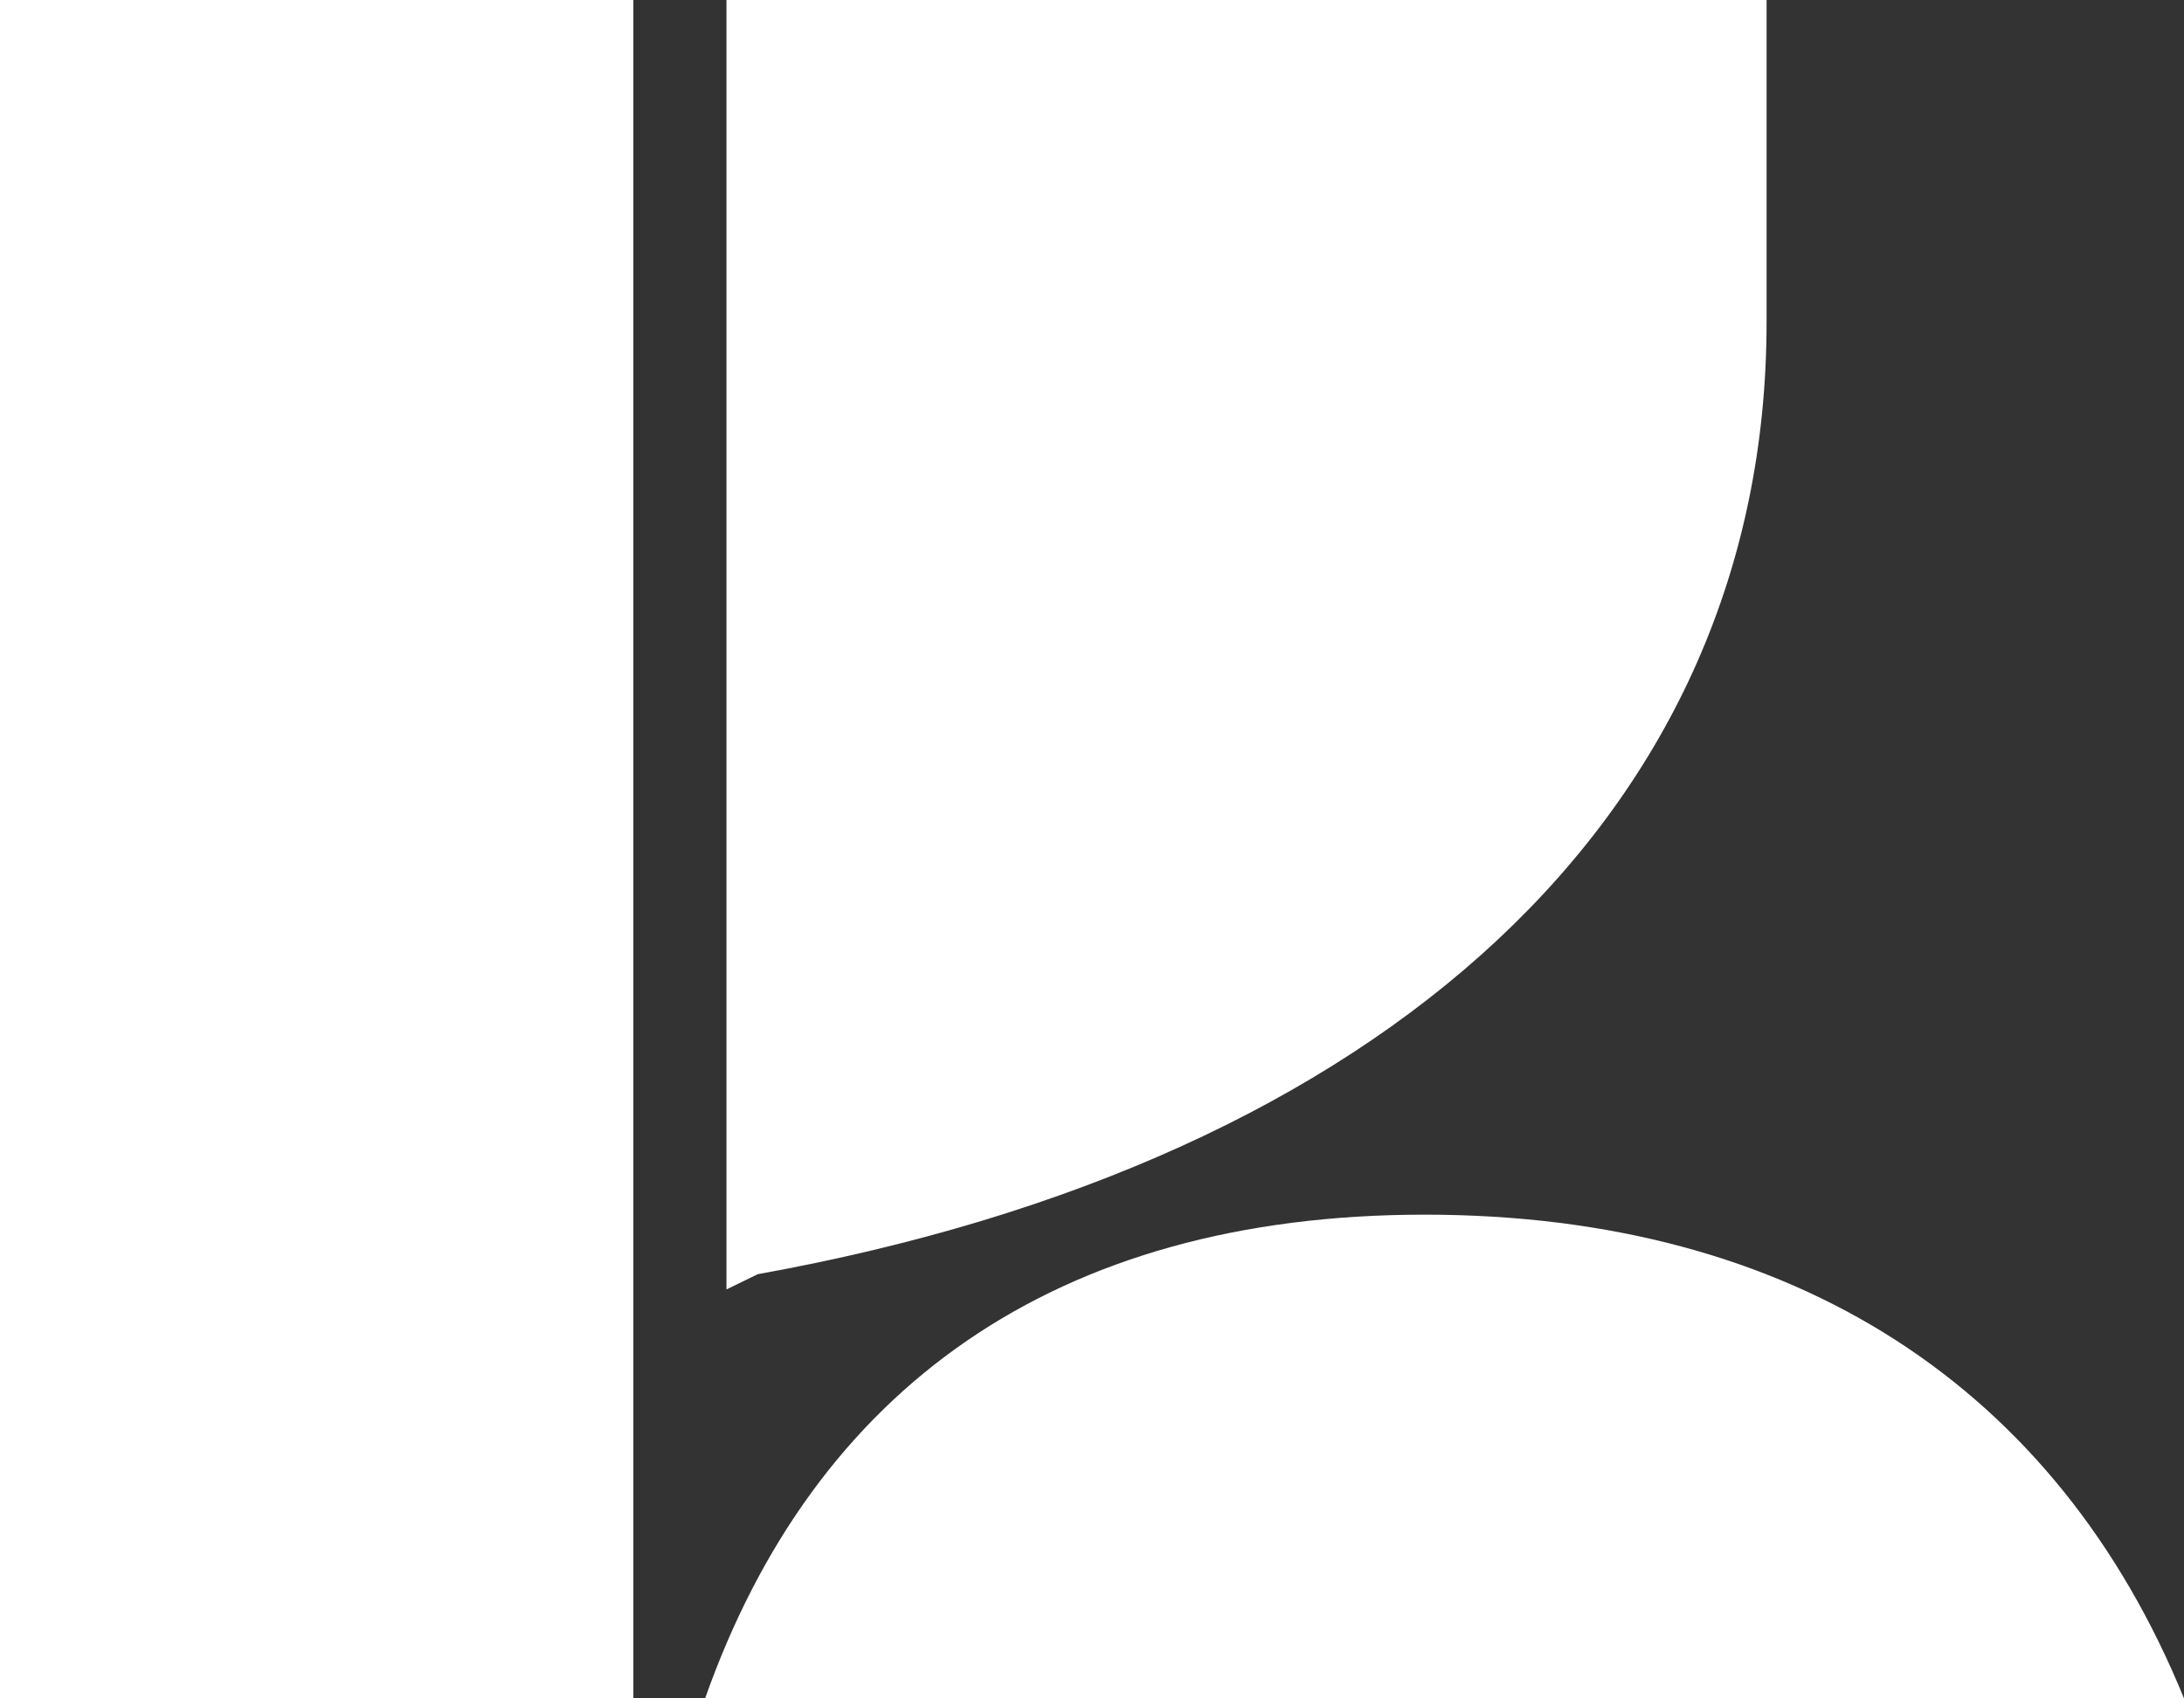
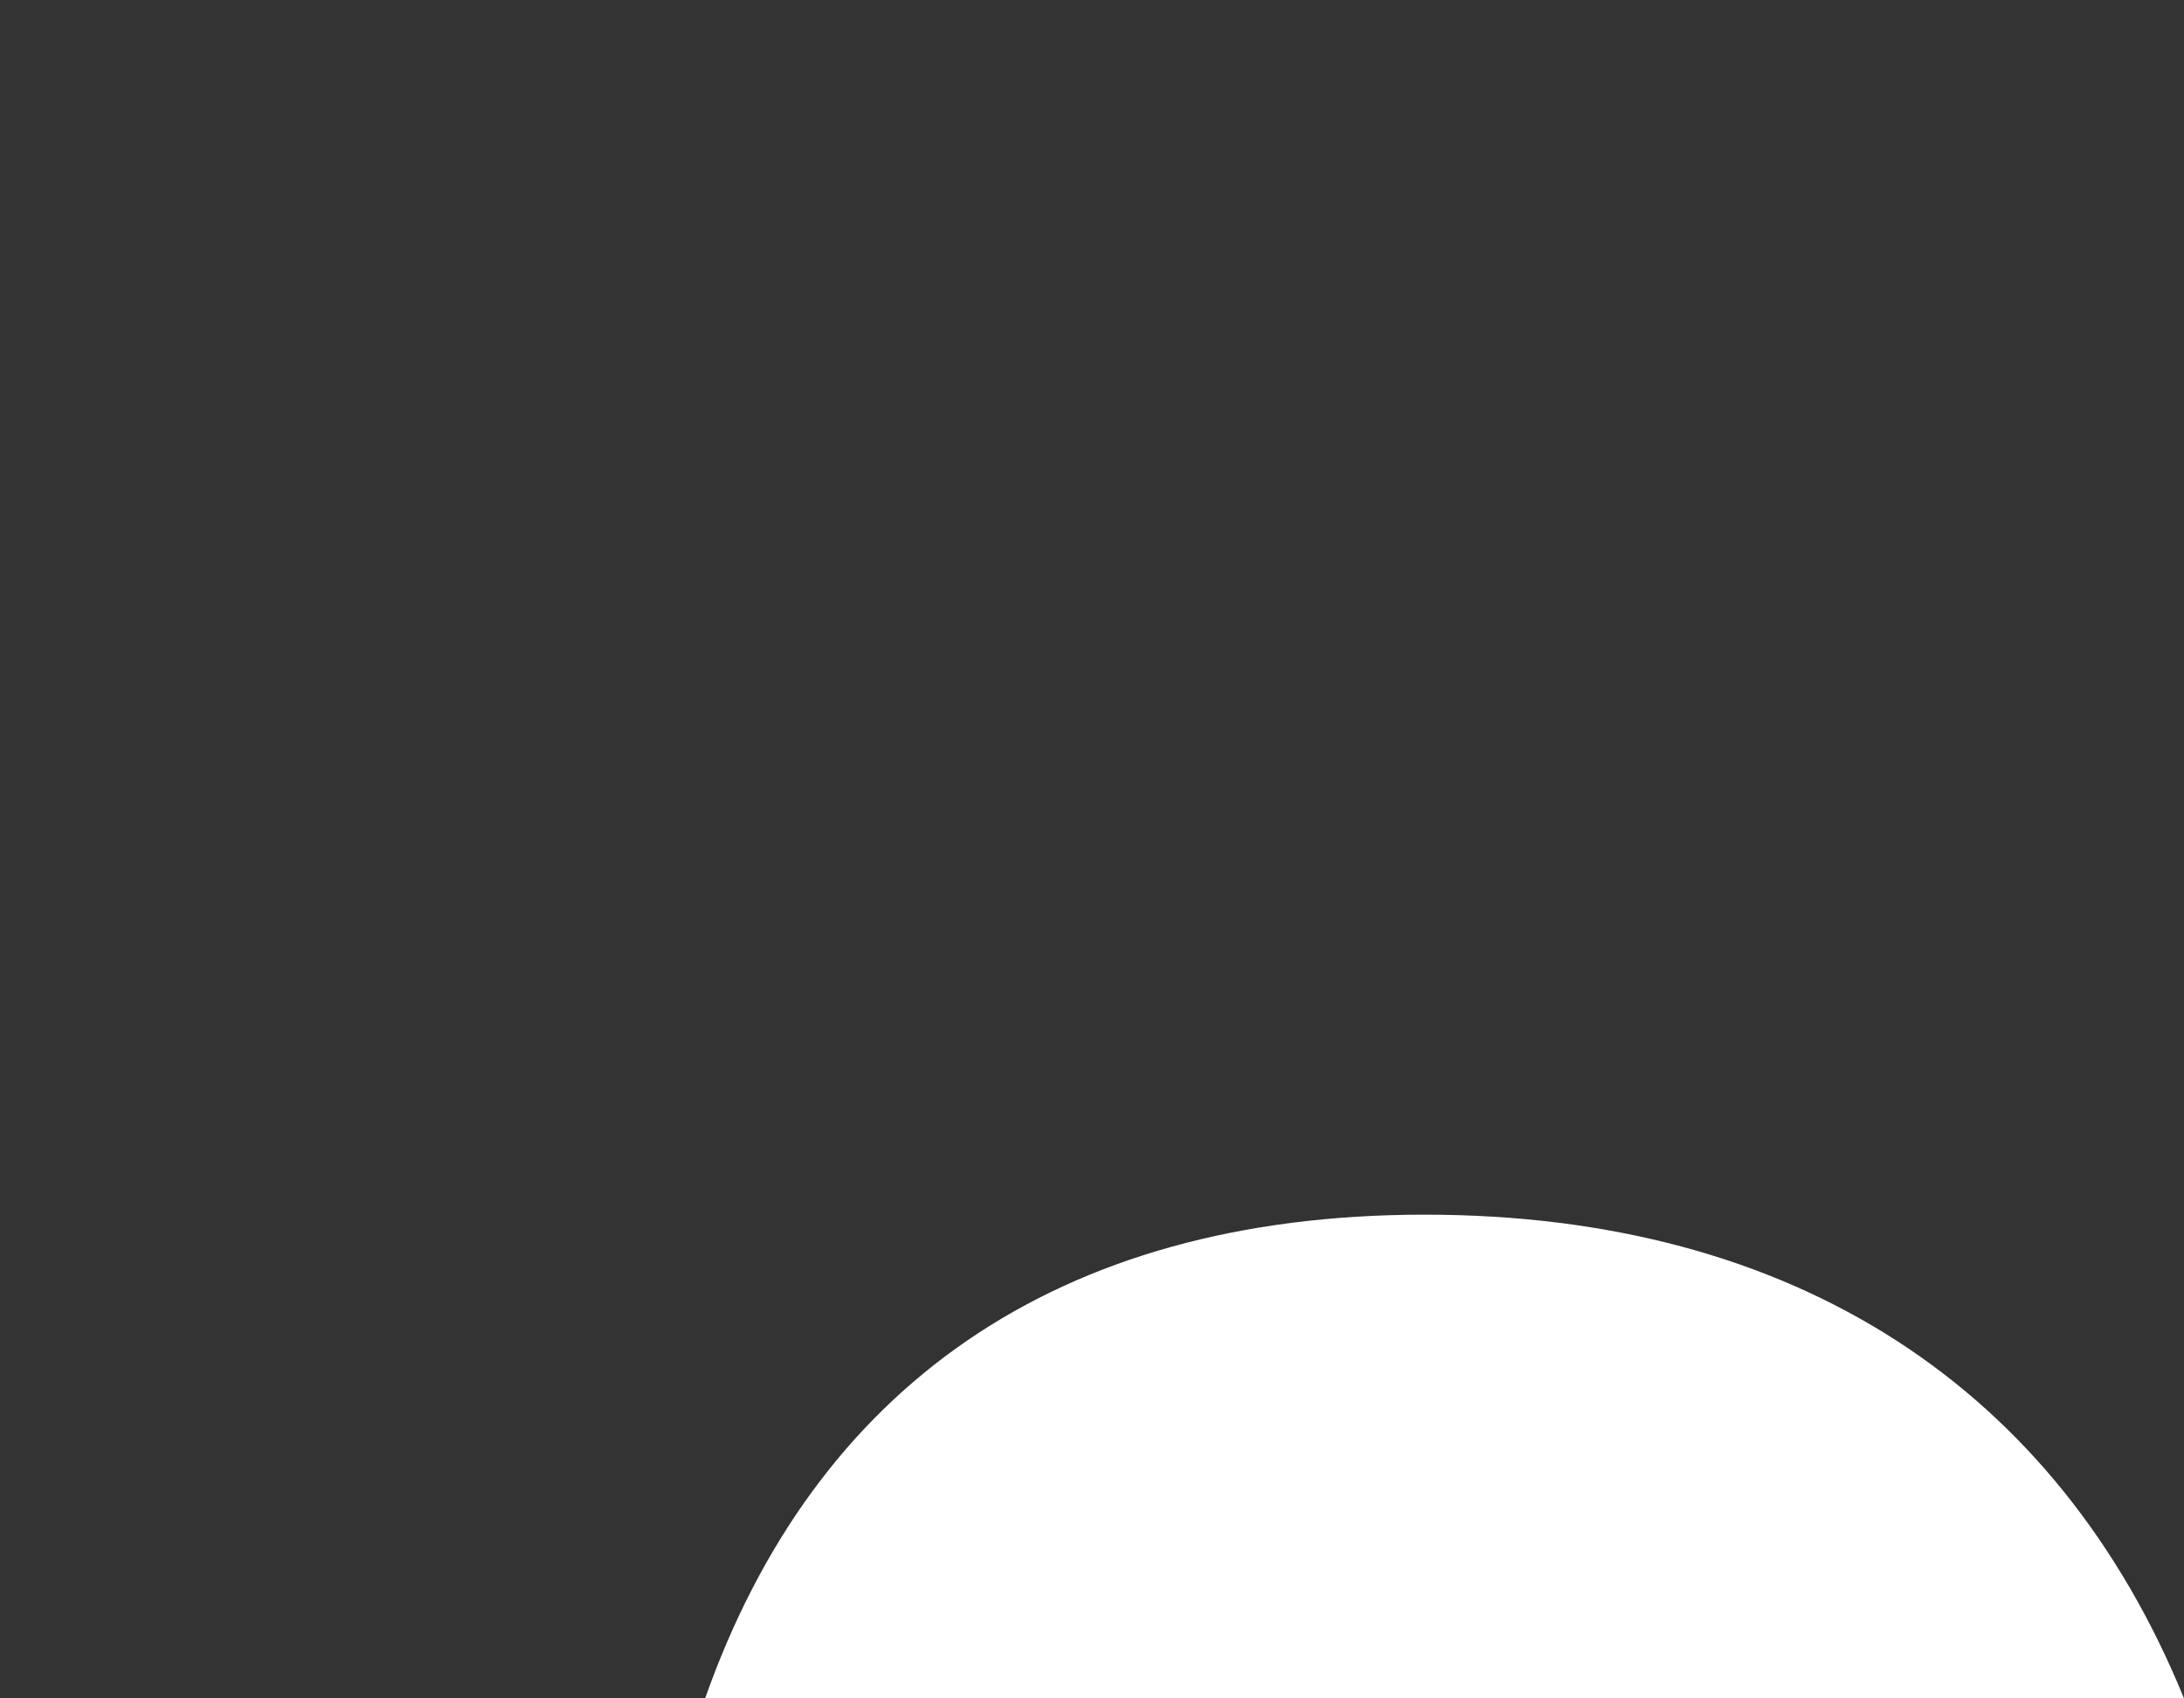
<svg xmlns="http://www.w3.org/2000/svg" id="Layer_1" version="1.1" viewBox="0 0 28.62 22.26">
  <rect x="0" y="0" width="28.62" height="22.26" fill="#333333" stroke="none" />
  <defs>
    <style>
      .st0 {
        fill: #fff;
      }
    </style>
  </defs>
-   <path class="st0" d="M9.52,16.9V0h13.63v4.22c0,6.44-5,11-13.22,12.48,0,0-.41.2-.41.2Z" />
  <path class="st0" d="M28.62,22.26c-1.66-4.07-5.1-6.34-9.95-6.34s-8,2.29-9.43,6.34h19.38Z" />
-   <rect class="st0" width="8.3" height="22.26" />
</svg>